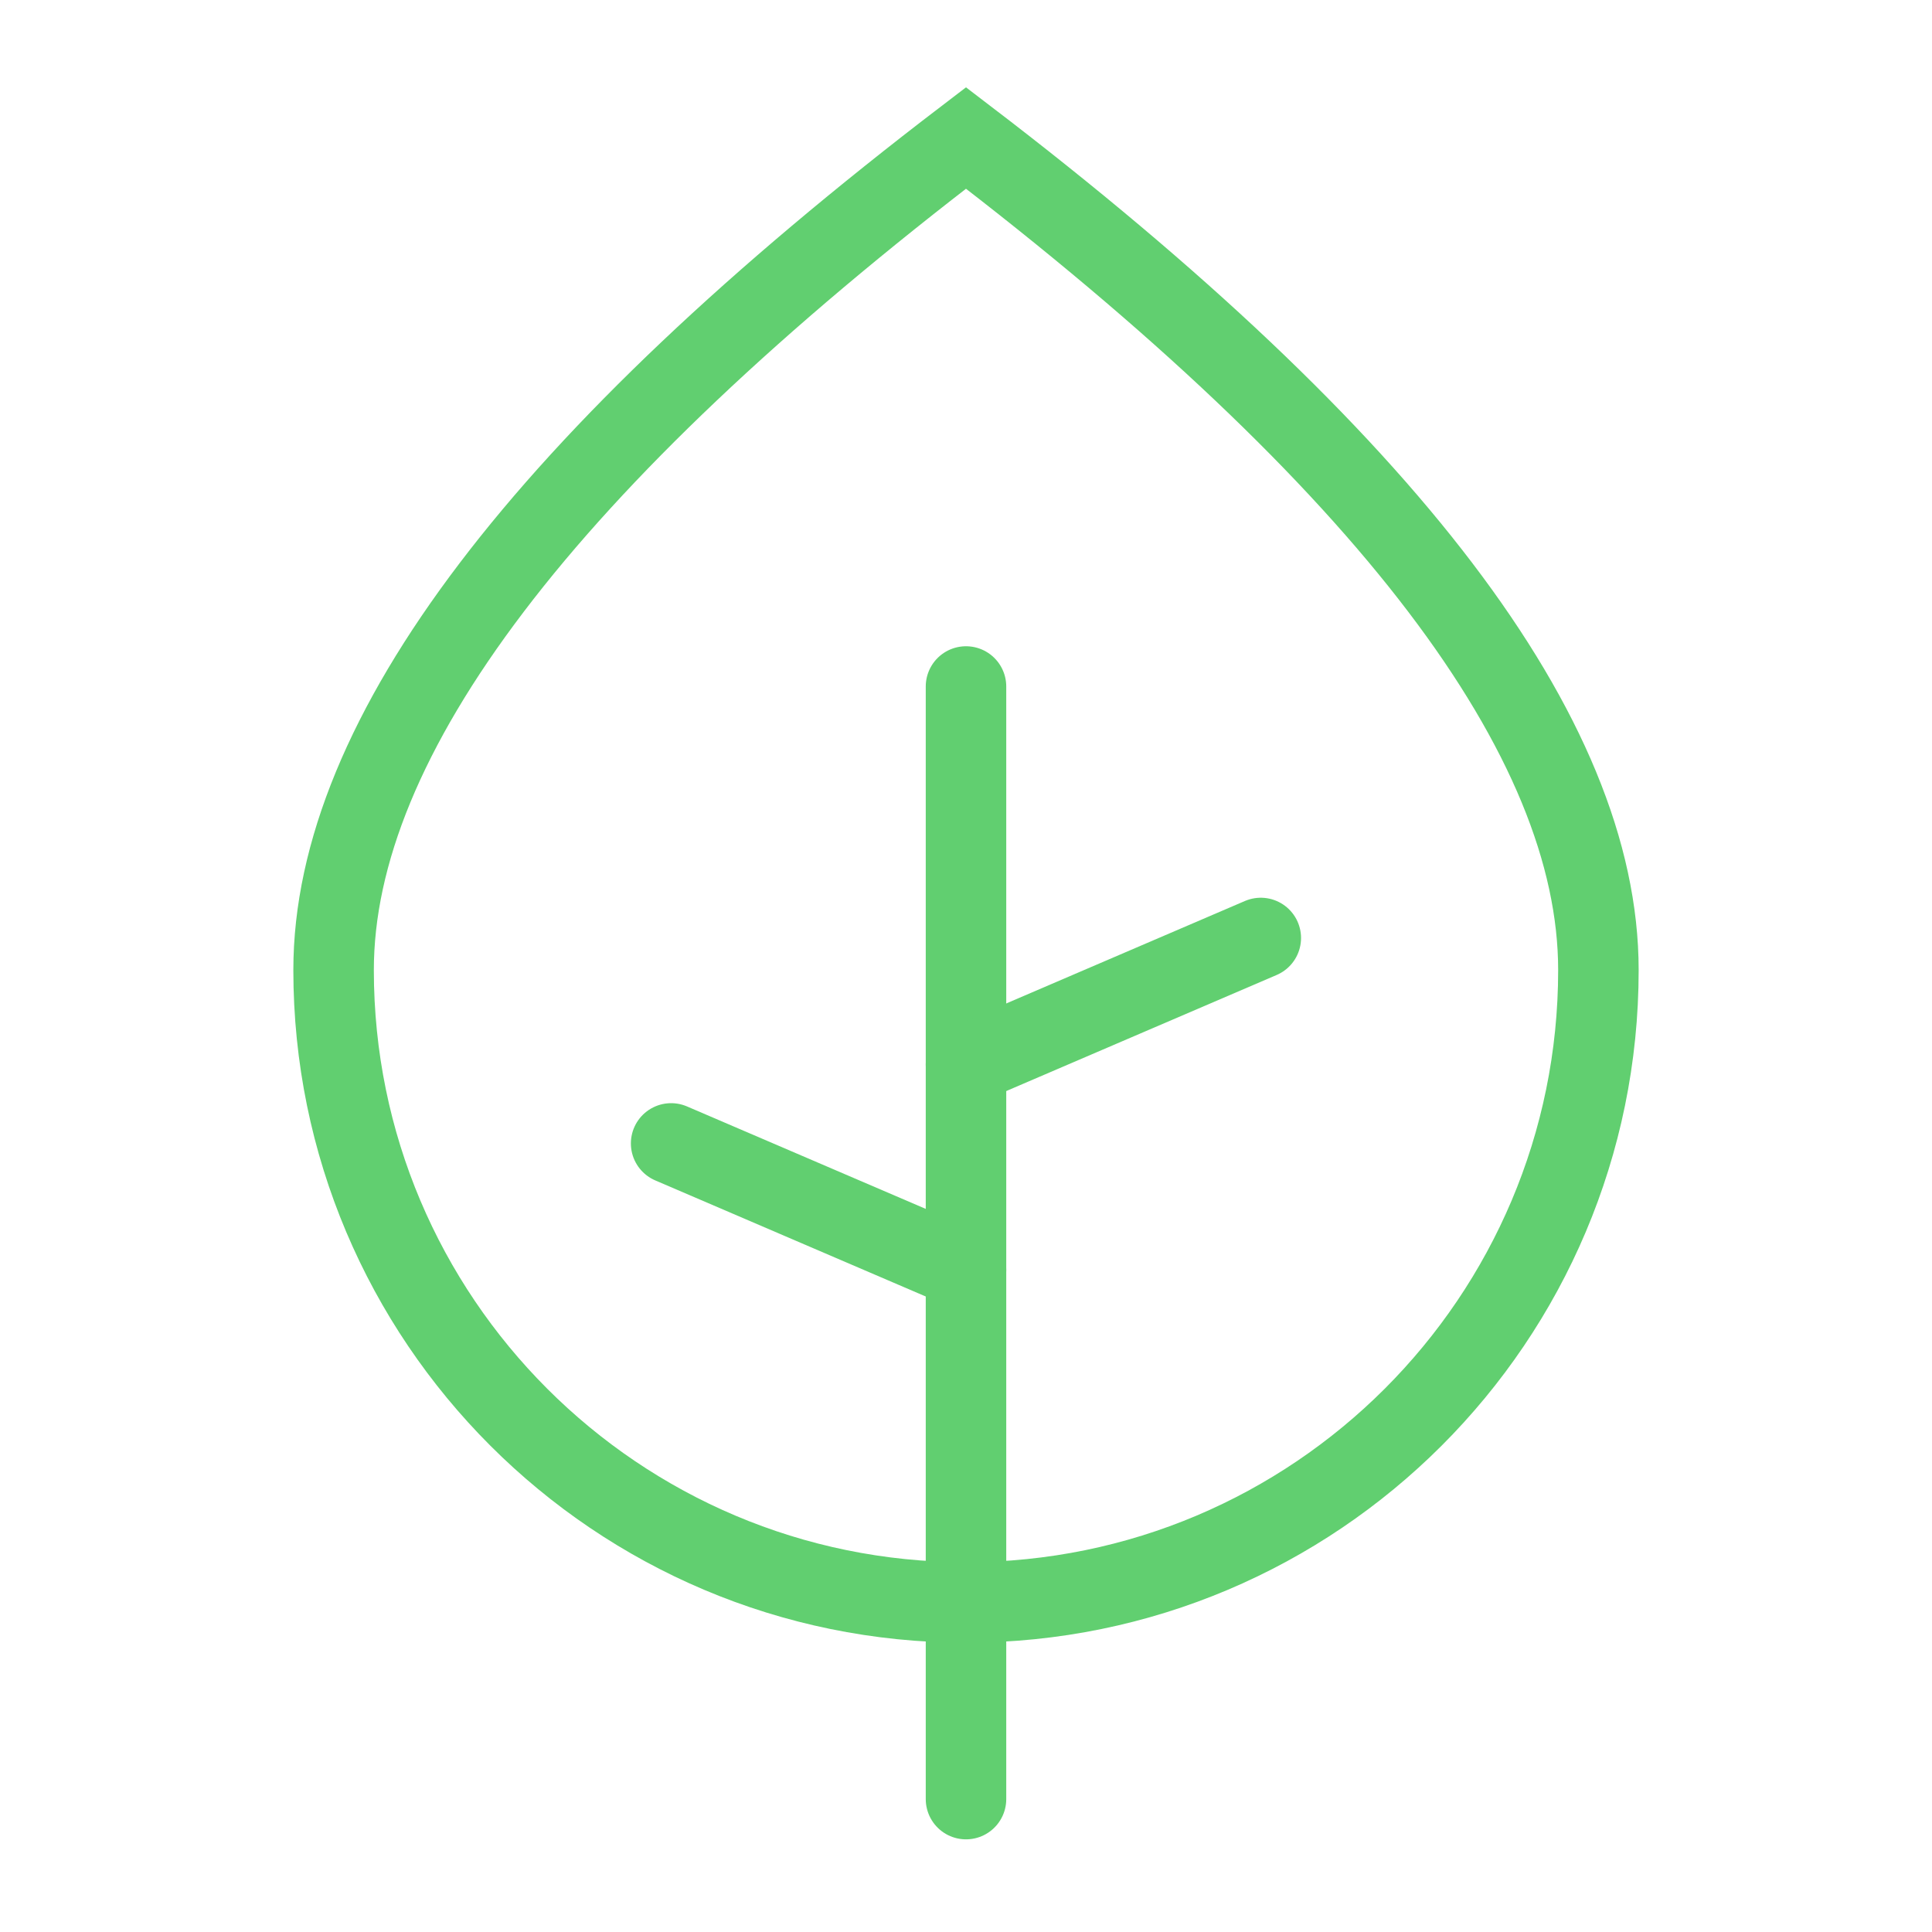
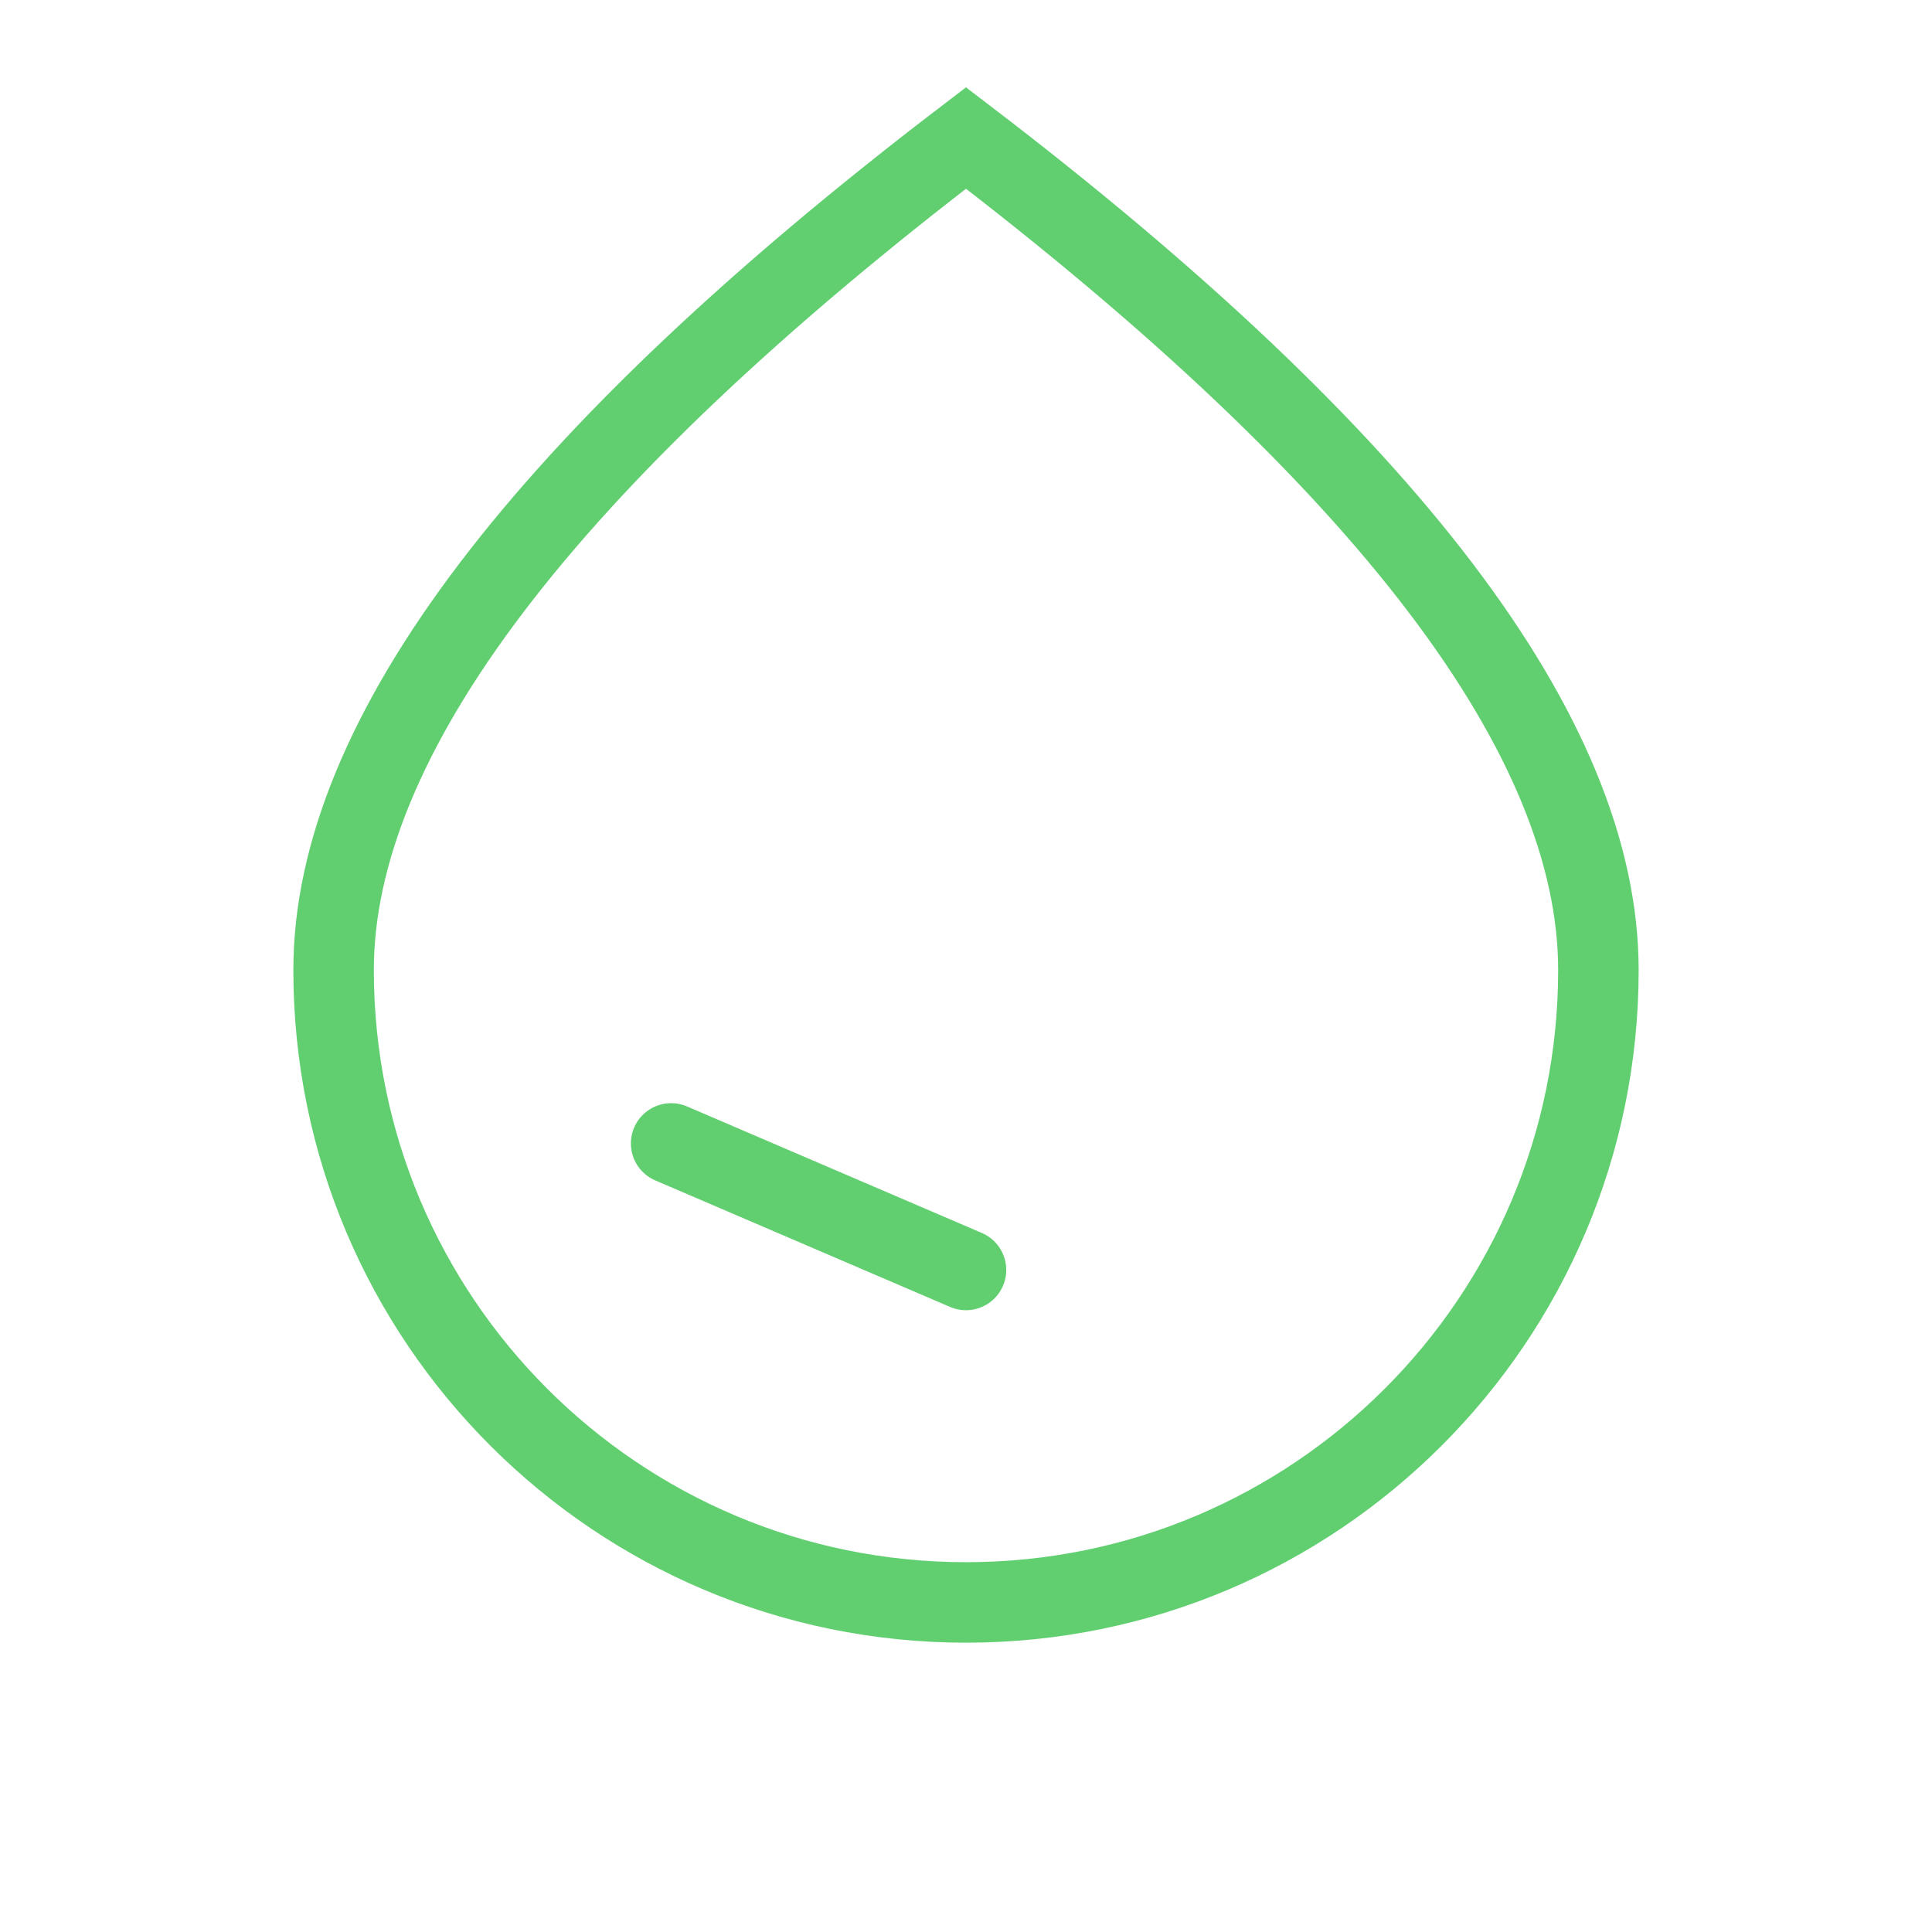
<svg xmlns="http://www.w3.org/2000/svg" width="16" height="16" viewBox="0 0 24 24" version="1.1" stroke="#61cf70" stroke-width="1">
  <title stroke="#61cf70" stroke-width="1">leaf</title>
  <g id="leaf" stroke="#61cf70" stroke-width="1" fill="none" fill-rule="evenodd">
    <g id="Group-5" transform="translate(4.144, 1.714)" stroke="#61cf70" stroke-width="1">
      <path d="M7.856,18.192 C12.194,18.192 15.712,14.675 15.712,10.337 C15.712,7.444 13.093,3.999 7.856,0 C2.619,3.999 0,7.444 0,10.337 C0,14.675 3.517,18.192 7.856,18.192 Z" id="Oval" stroke="#61cf70" stroke-width="1" />
-       <line x1="7.856" y1="6.814" x2="7.856" y2="20.635" id="Path-190" stroke-linecap="round" stroke="#61cf70" stroke-width="1" />
      <line x1="7.856" y1="14.062" x2="4.193" y2="12.49" id="Path-191" stroke-linecap="round" stroke="#61cf70" stroke-width="1" />
-       <line x1="11.518" y1="11.51" x2="7.856" y2="9.938" id="Path-191" stroke-linecap="round" transform="translate(9.687, 10.724) scale(-1, 1) translate(-9.687, -10.724)" stroke="#61cf70" stroke-width="1" />
    </g>
  </g>
</svg>